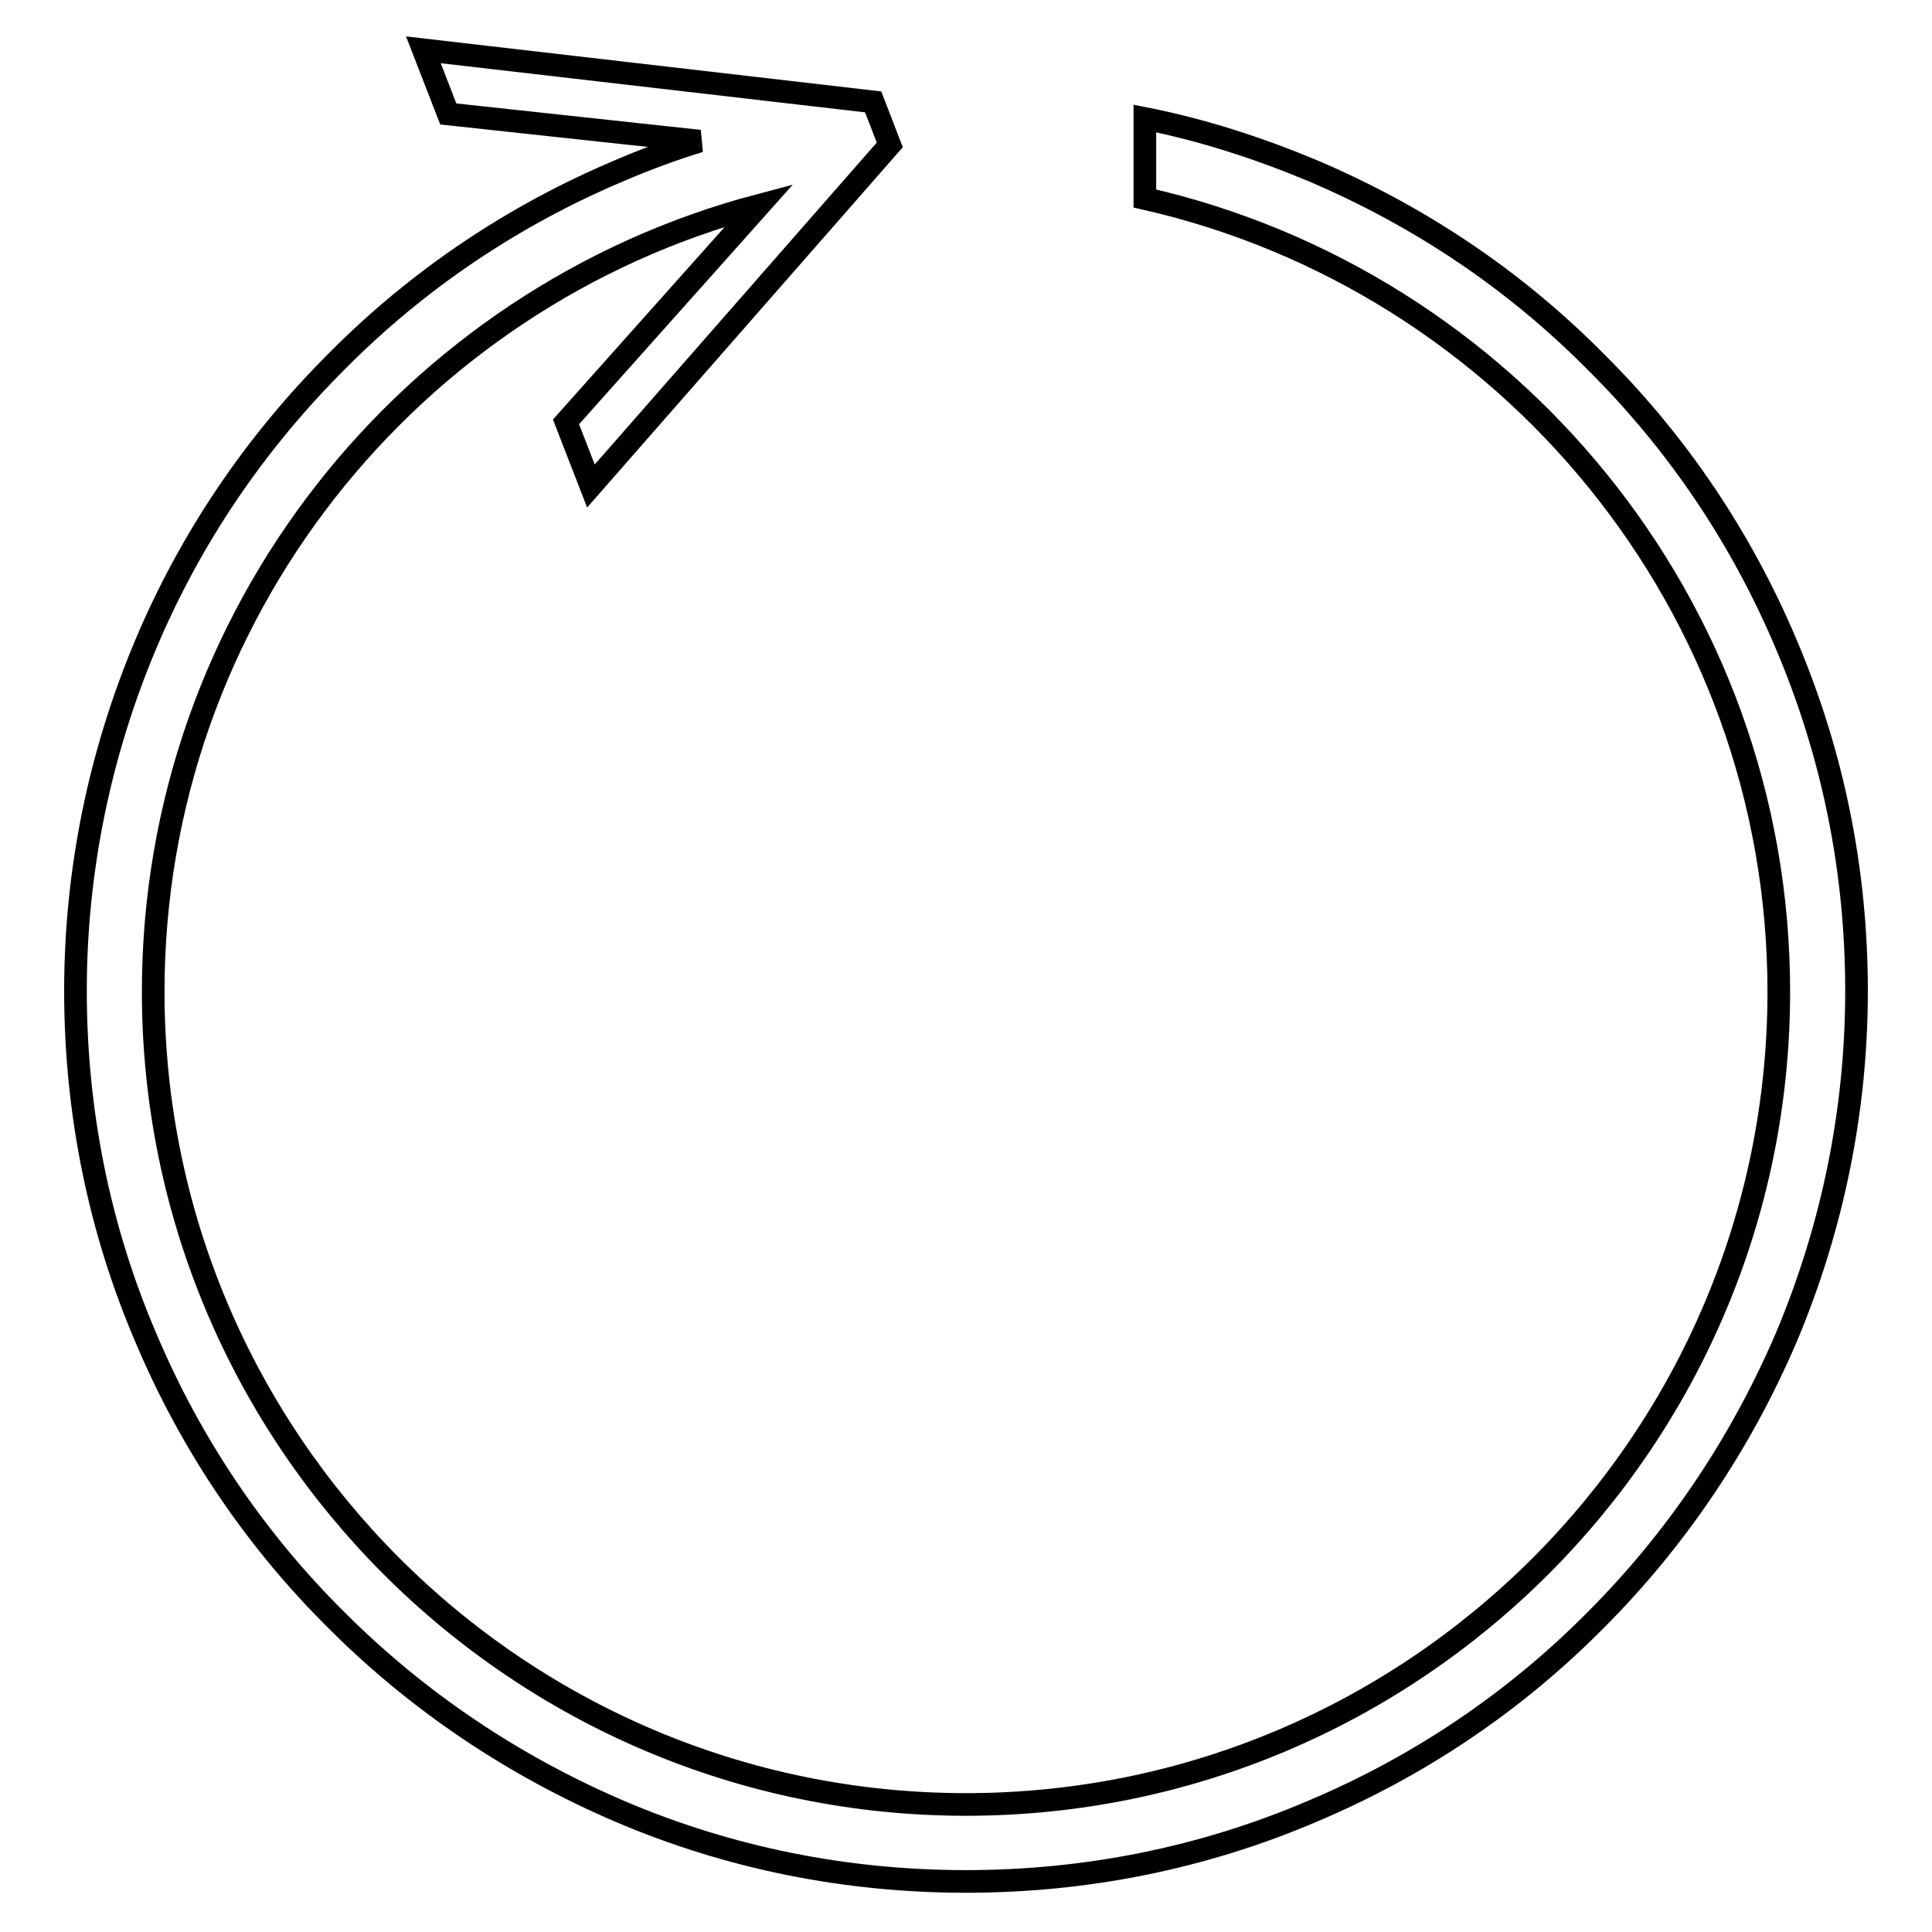
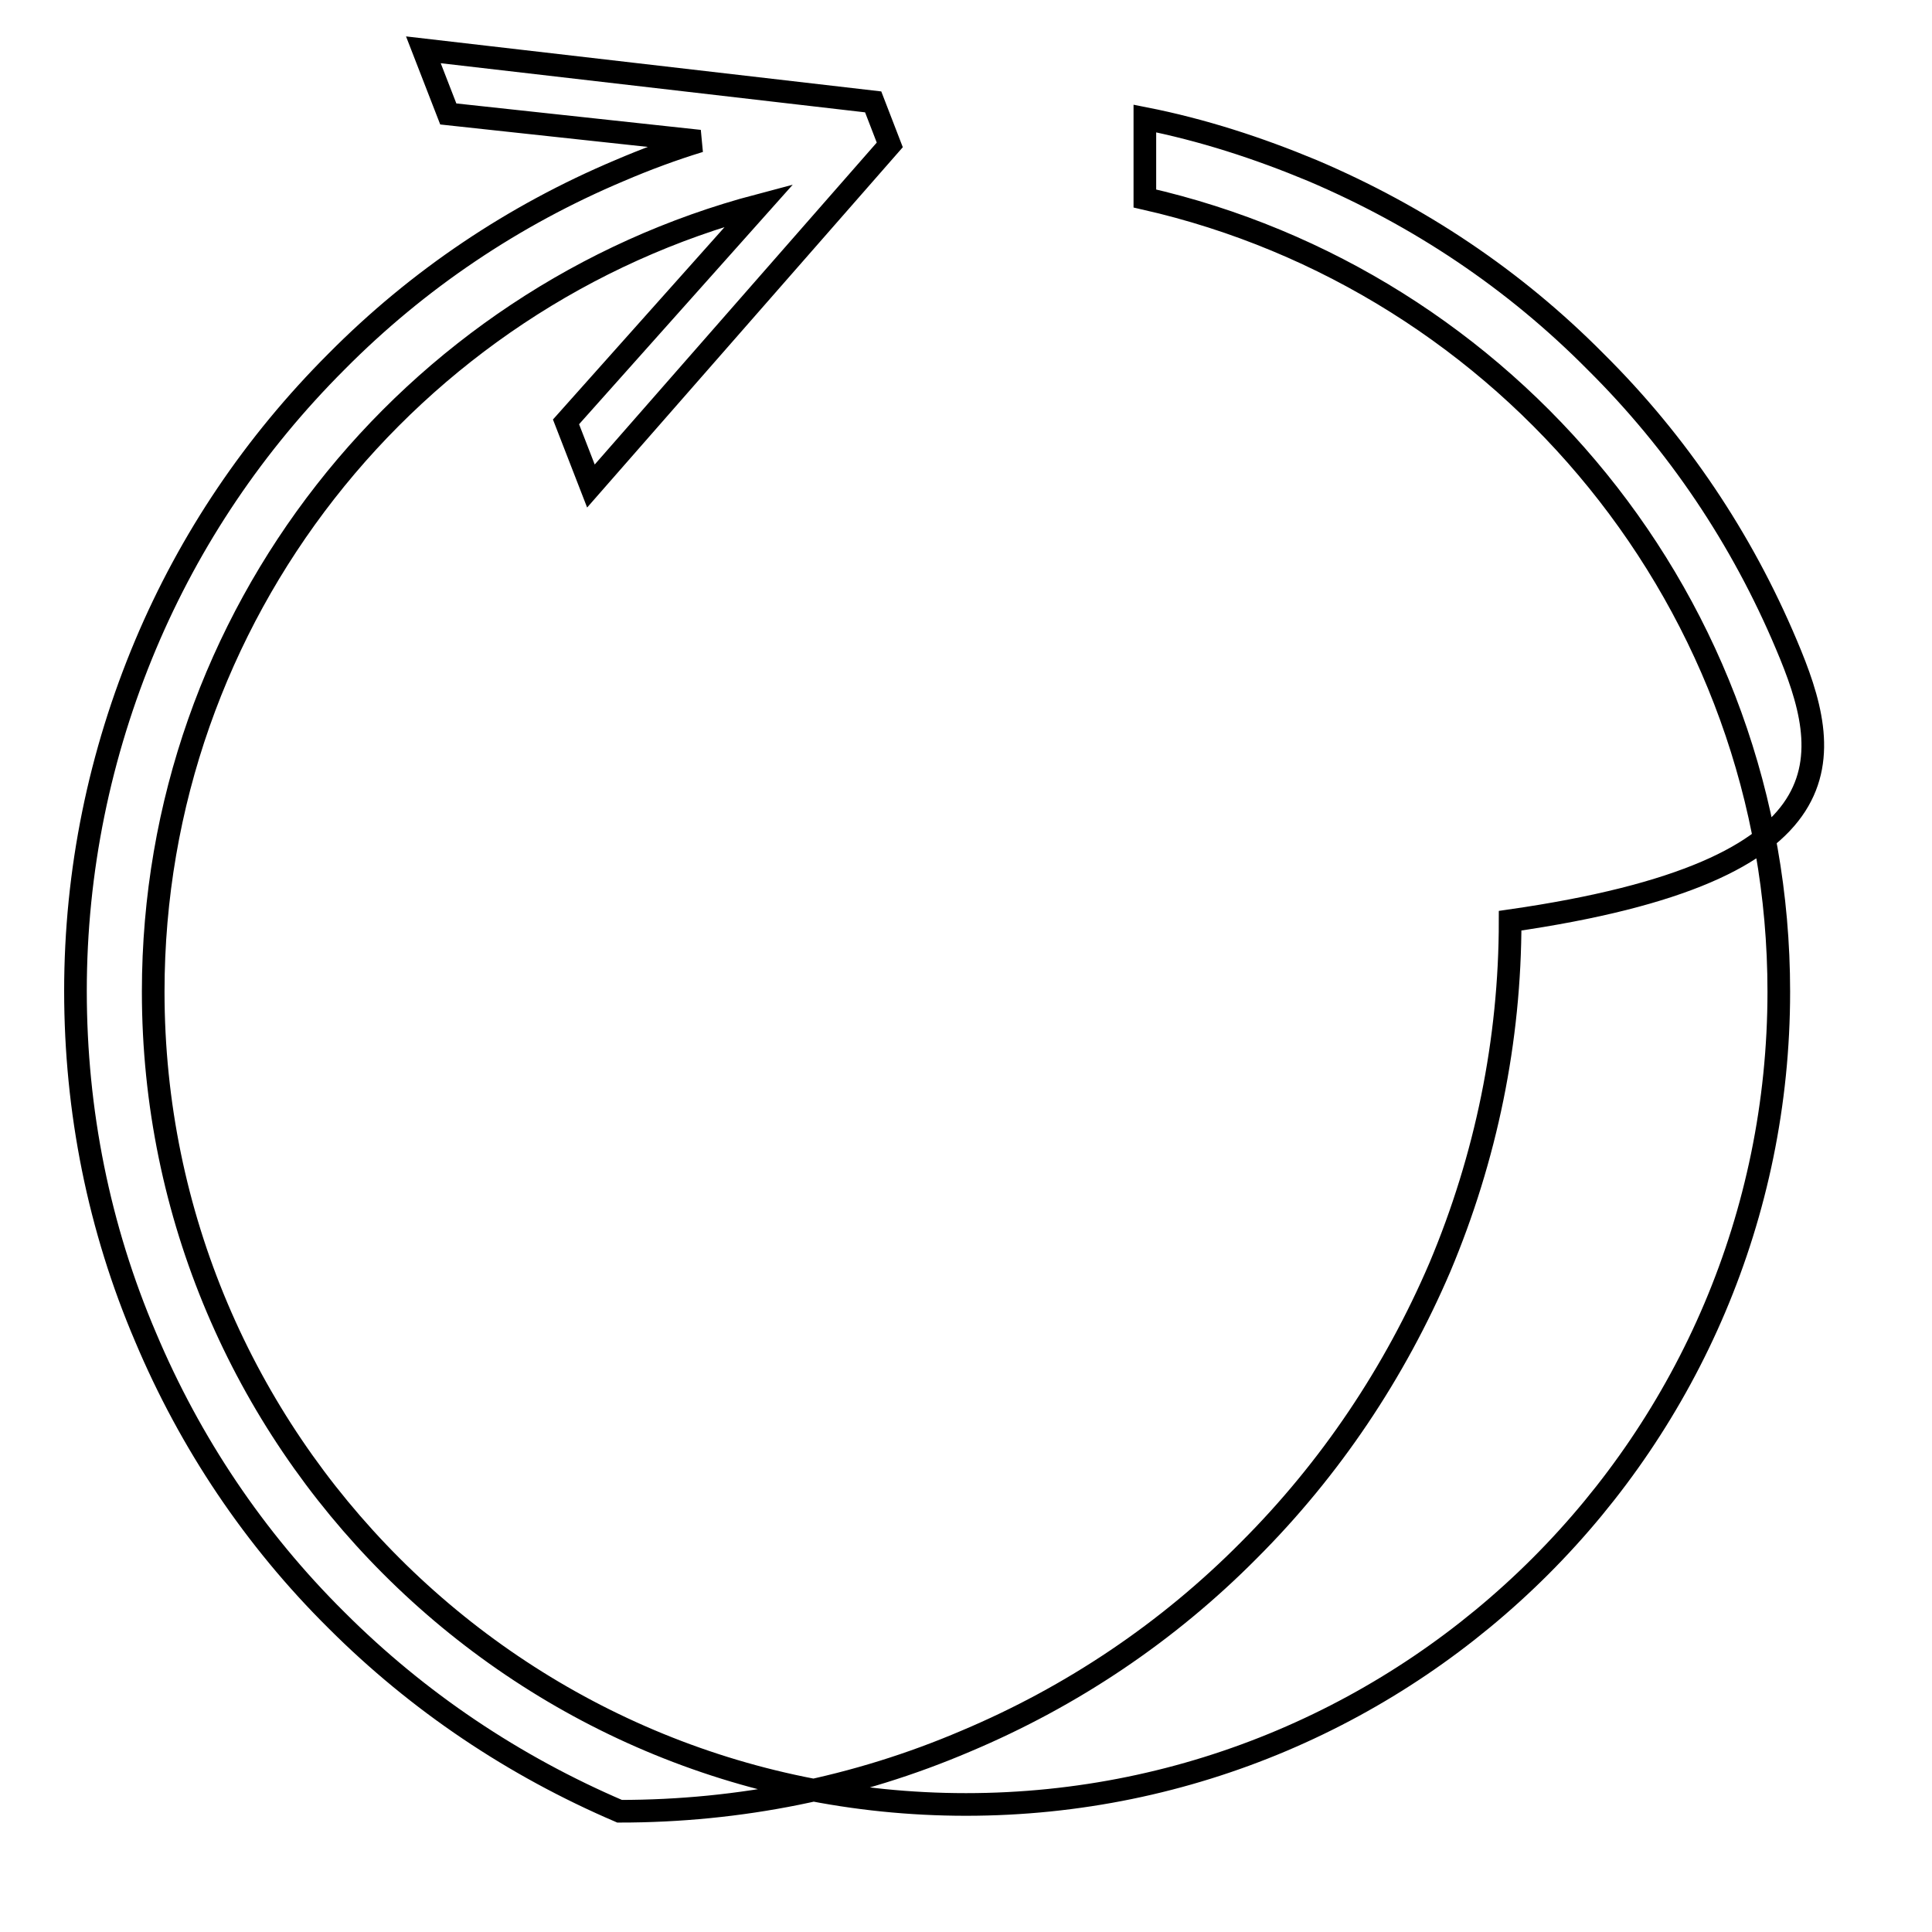
<svg xmlns="http://www.w3.org/2000/svg" version="1.1" x="0px" y="0px" viewBox="0 0 256 256" enable-background="new 0 0 256 256" xml:space="preserve">
  <g>
    <g>
-       <path stroke-width="3" fill-opacity="0" stroke="#000000" d="M236.7,85.4c-5.9-14-14.4-26.7-25.3-37.5c-10.8-10.9-23.4-19.3-37.5-25.3c-7.2-3-14.6-5.4-22.2-6.9v10.6c48,10.9,84,53.8,84,105.1c0,59.4-48.3,107.7-107.7,107.7c-59.4,0-107.7-48.3-107.7-107.7c0-49.9,34.1-92,80.3-104.2L75,55.9l3.3,8.5l39.6-45.2l-2.2-5.7L56.1,6.6l3.3,8.5l33.3,3.6c-3.6,1.1-7.1,2.4-10.6,3.9c-14,5.9-26.7,14.4-37.5,25.3C33.7,58.8,25.2,71.4,19.3,85.4c-6.1,14.5-9.3,30-9.3,45.9s3.1,31.4,9.3,45.9c5.9,14,14.4,26.7,25.3,37.5c10.8,10.8,23.5,19.3,37.5,25.3c14.5,6.2,30,9.3,45.9,9.3c15.9,0,31.4-3.1,45.9-9.3c14-5.9,26.7-14.4,37.5-25.3c10.8-10.8,19.3-23.5,25.3-37.5c6.1-14.5,9.3-30,9.3-45.9C246,115.4,242.9,100,236.7,85.4z" />
+       <path stroke-width="3" fill-opacity="0" stroke="#000000" d="M236.7,85.4c-5.9-14-14.4-26.7-25.3-37.5c-10.8-10.9-23.4-19.3-37.5-25.3c-7.2-3-14.6-5.4-22.2-6.9v10.6c48,10.9,84,53.8,84,105.1c0,59.4-48.3,107.7-107.7,107.7c-59.4,0-107.7-48.3-107.7-107.7c0-49.9,34.1-92,80.3-104.2L75,55.9l3.3,8.5l39.6-45.2l-2.2-5.7L56.1,6.6l3.3,8.5l33.3,3.6c-3.6,1.1-7.1,2.4-10.6,3.9c-14,5.9-26.7,14.4-37.5,25.3C33.7,58.8,25.2,71.4,19.3,85.4c-6.1,14.5-9.3,30-9.3,45.9s3.1,31.4,9.3,45.9c5.9,14,14.4,26.7,25.3,37.5c10.8,10.8,23.5,19.3,37.5,25.3c15.9,0,31.4-3.1,45.9-9.3c14-5.9,26.7-14.4,37.5-25.3c10.8-10.8,19.3-23.5,25.3-37.5c6.1-14.5,9.3-30,9.3-45.9C246,115.4,242.9,100,236.7,85.4z" />
    </g>
  </g>
</svg>